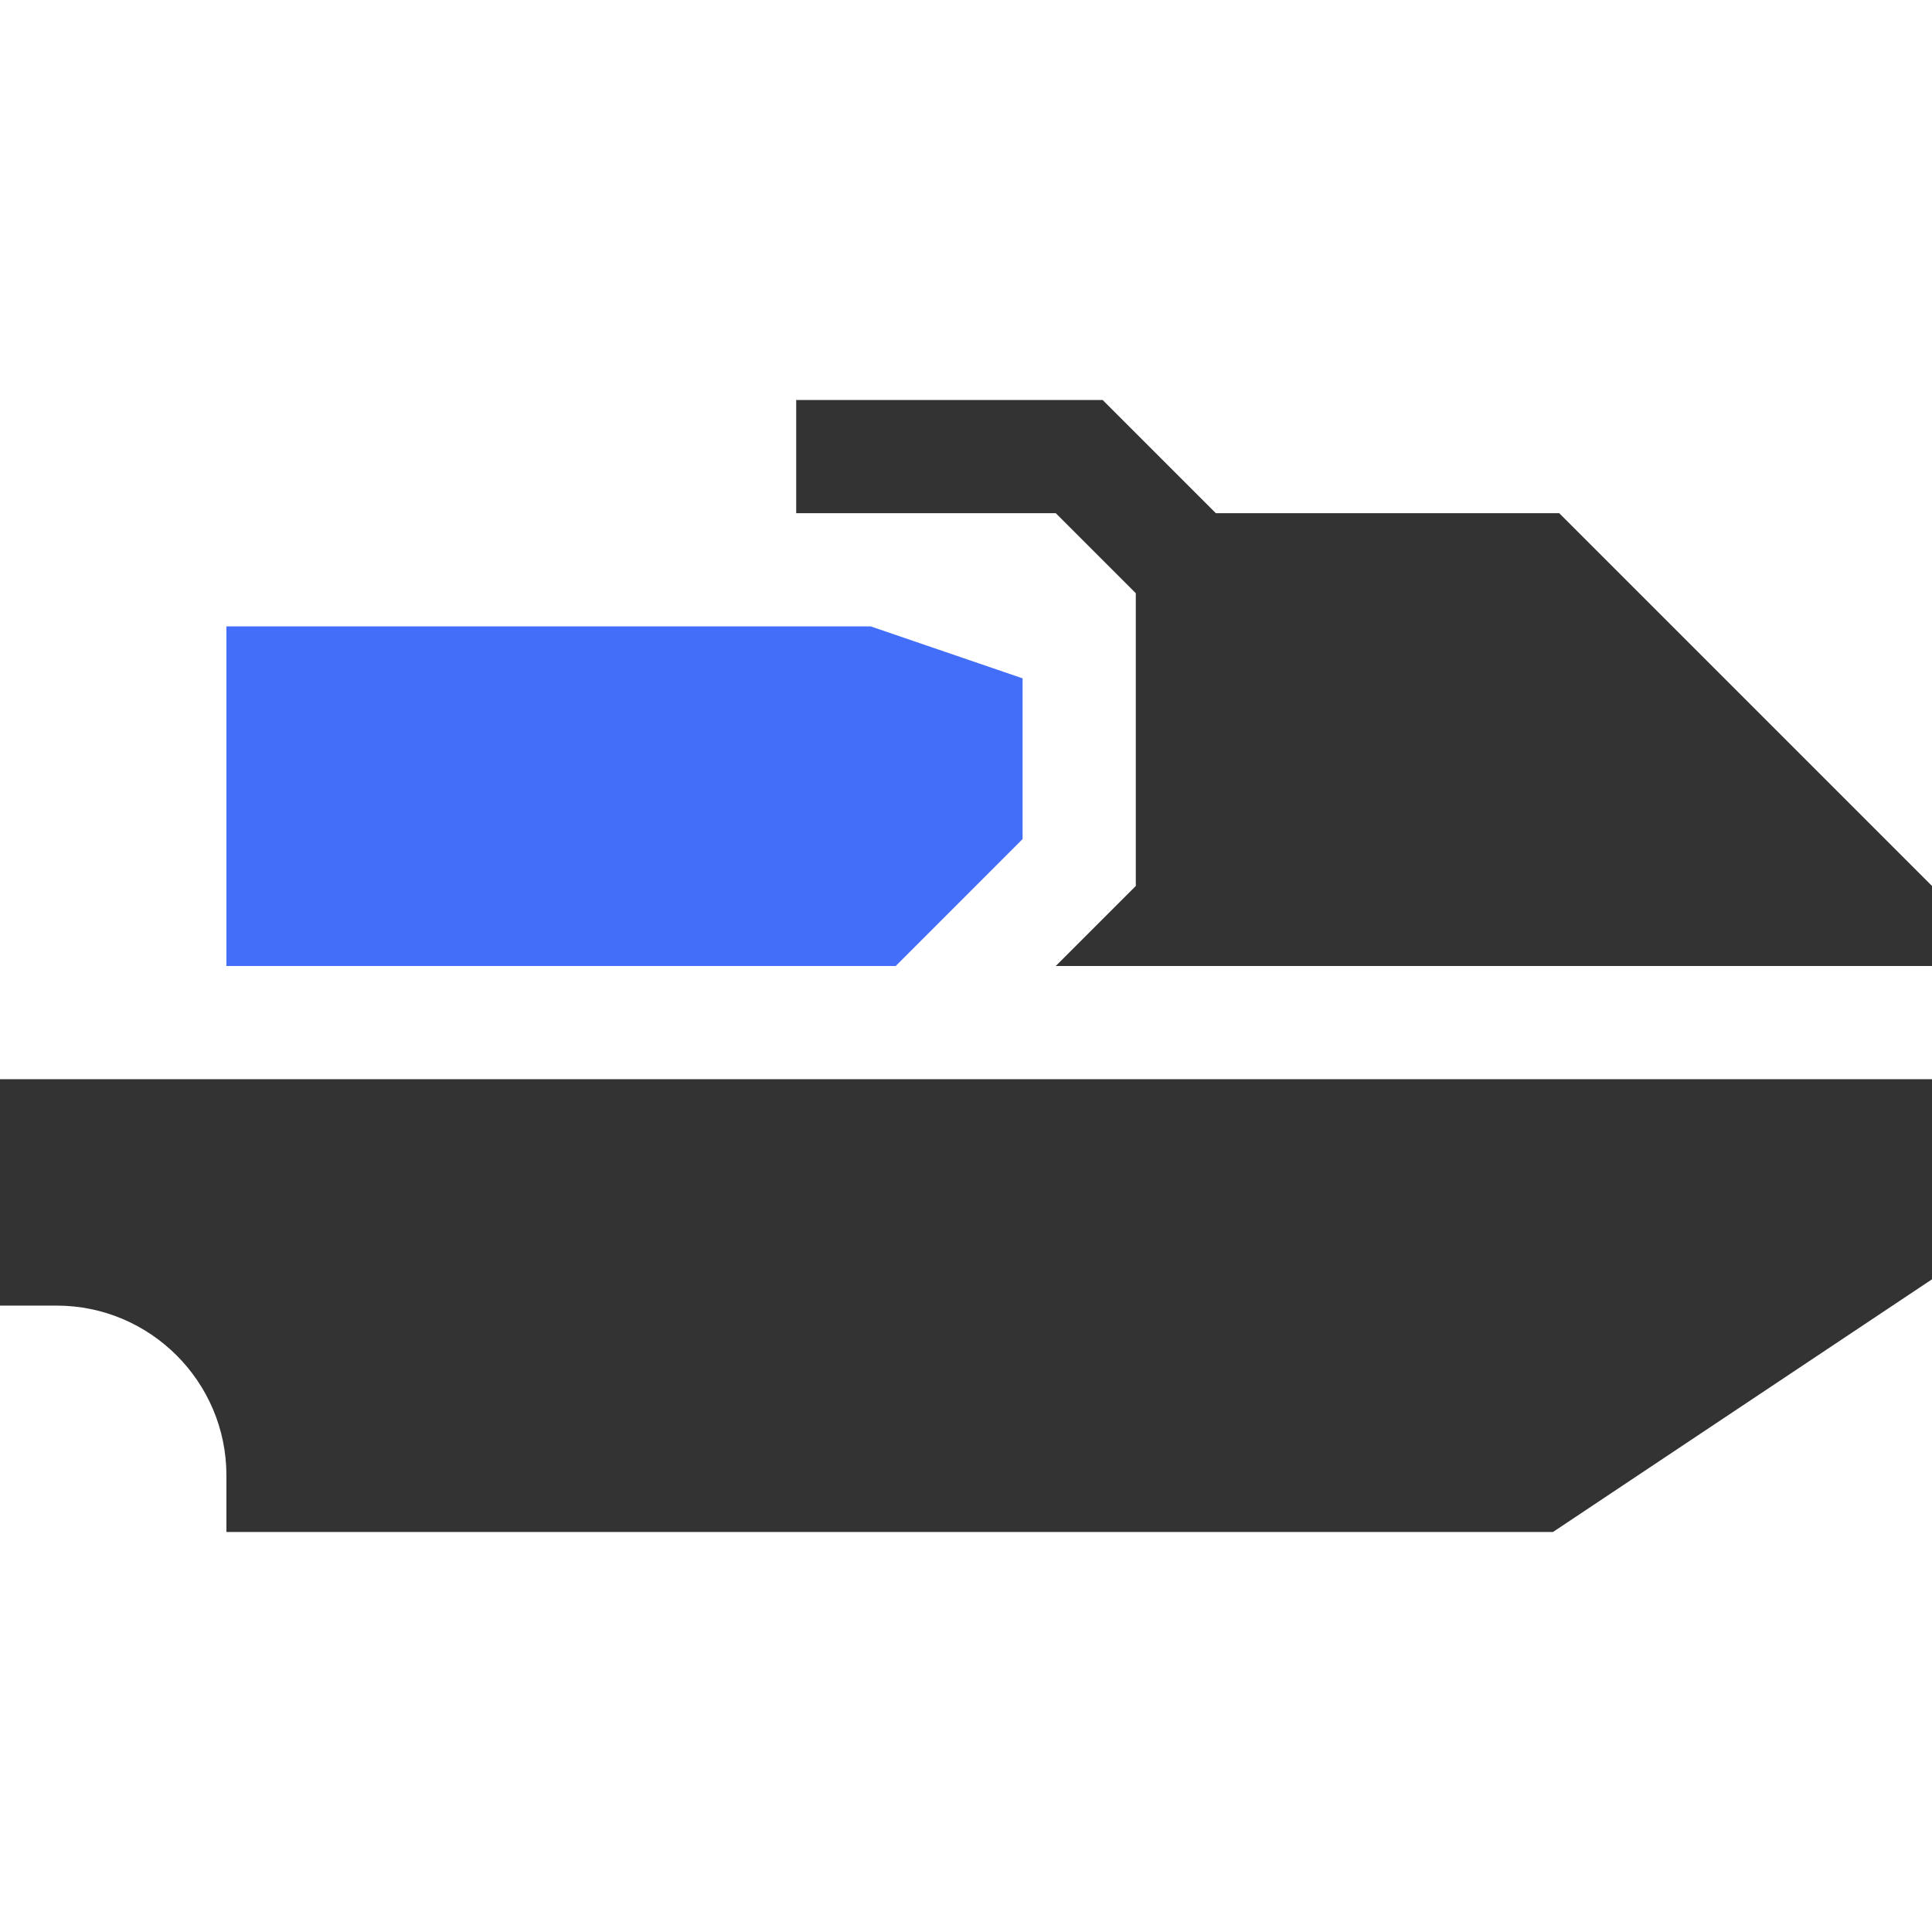
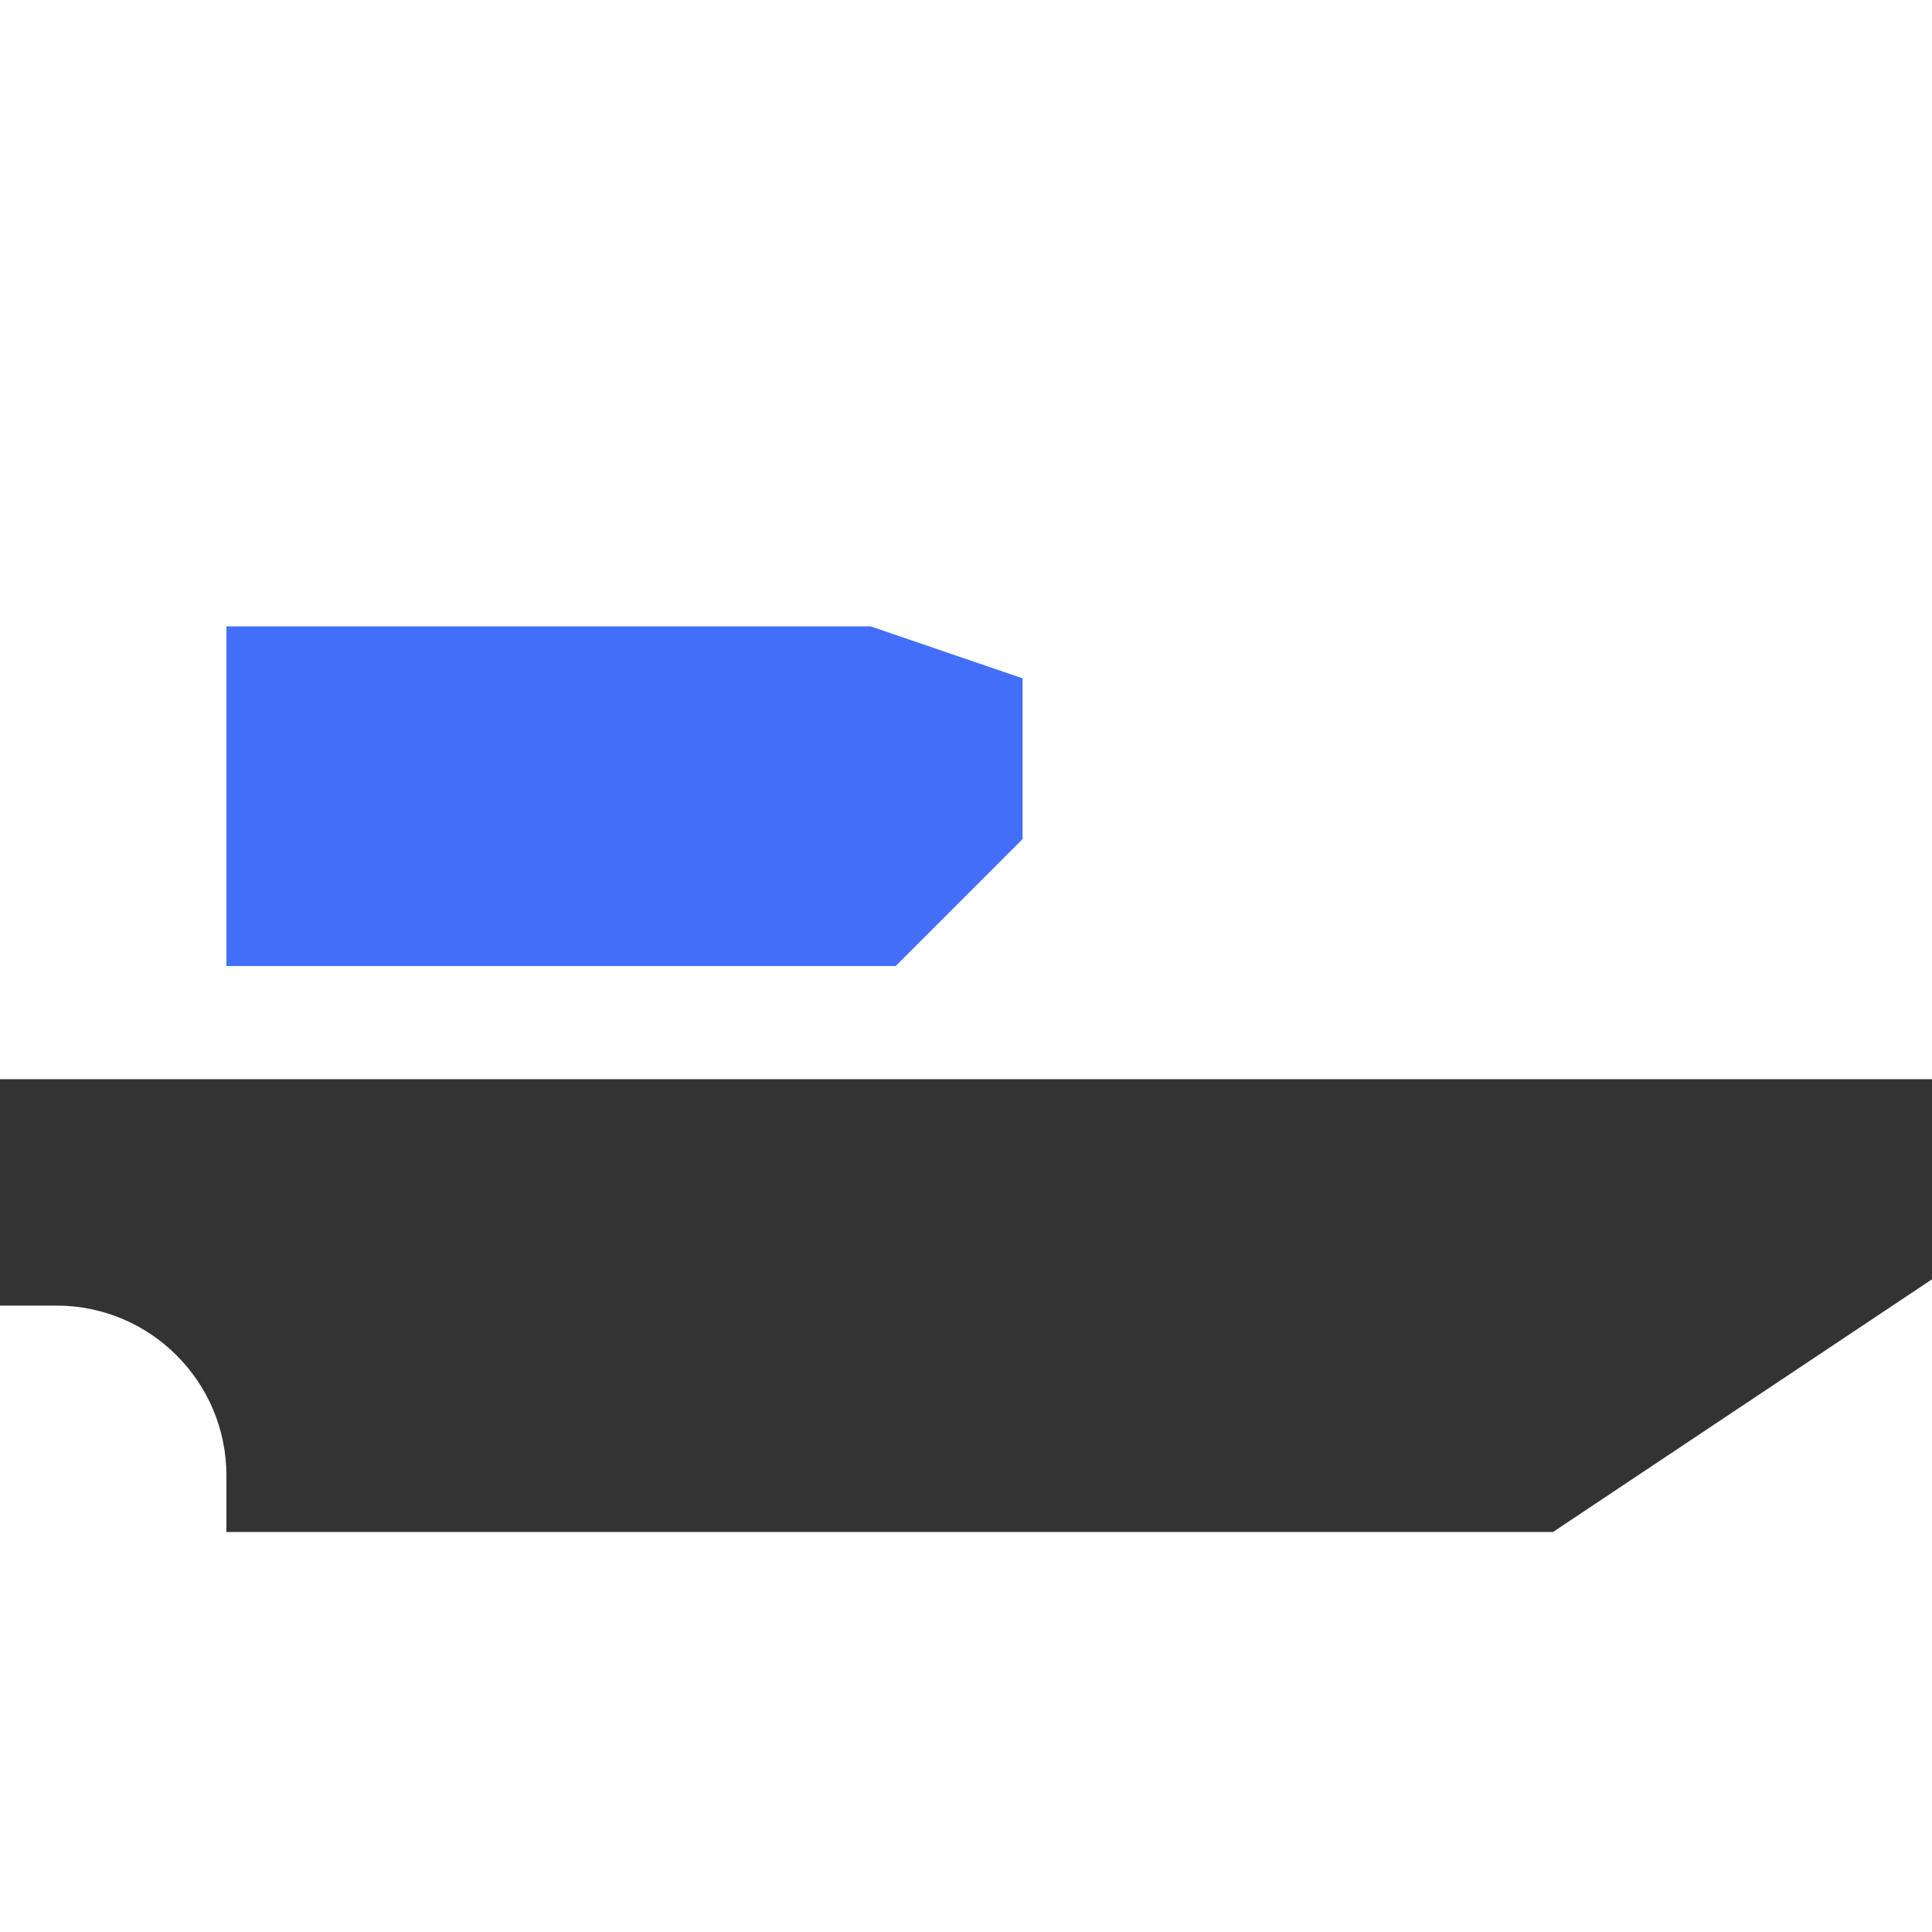
<svg xmlns="http://www.w3.org/2000/svg" width="72" height="72" viewBox="0 0 72 72" fill="none">
  <path d="M0 48.656H2.109C5.599 48.656 8.438 51.495 8.438 54.984V57.094H57.873L72 47.676V40.219H0V48.656Z" fill="#333333" />
-   <path d="M45.311 19.125L41.092 14.906H29.672V19.125H39.345L42.328 22.108V33.017L39.345 36H72V33.017L58.108 19.125H45.311Z" fill="#333333" />
  <path d="M8.438 36H33.38L38.109 31.27V25.28L32.449 23.344H8.438V36Z" fill="#436EFA" />
</svg>